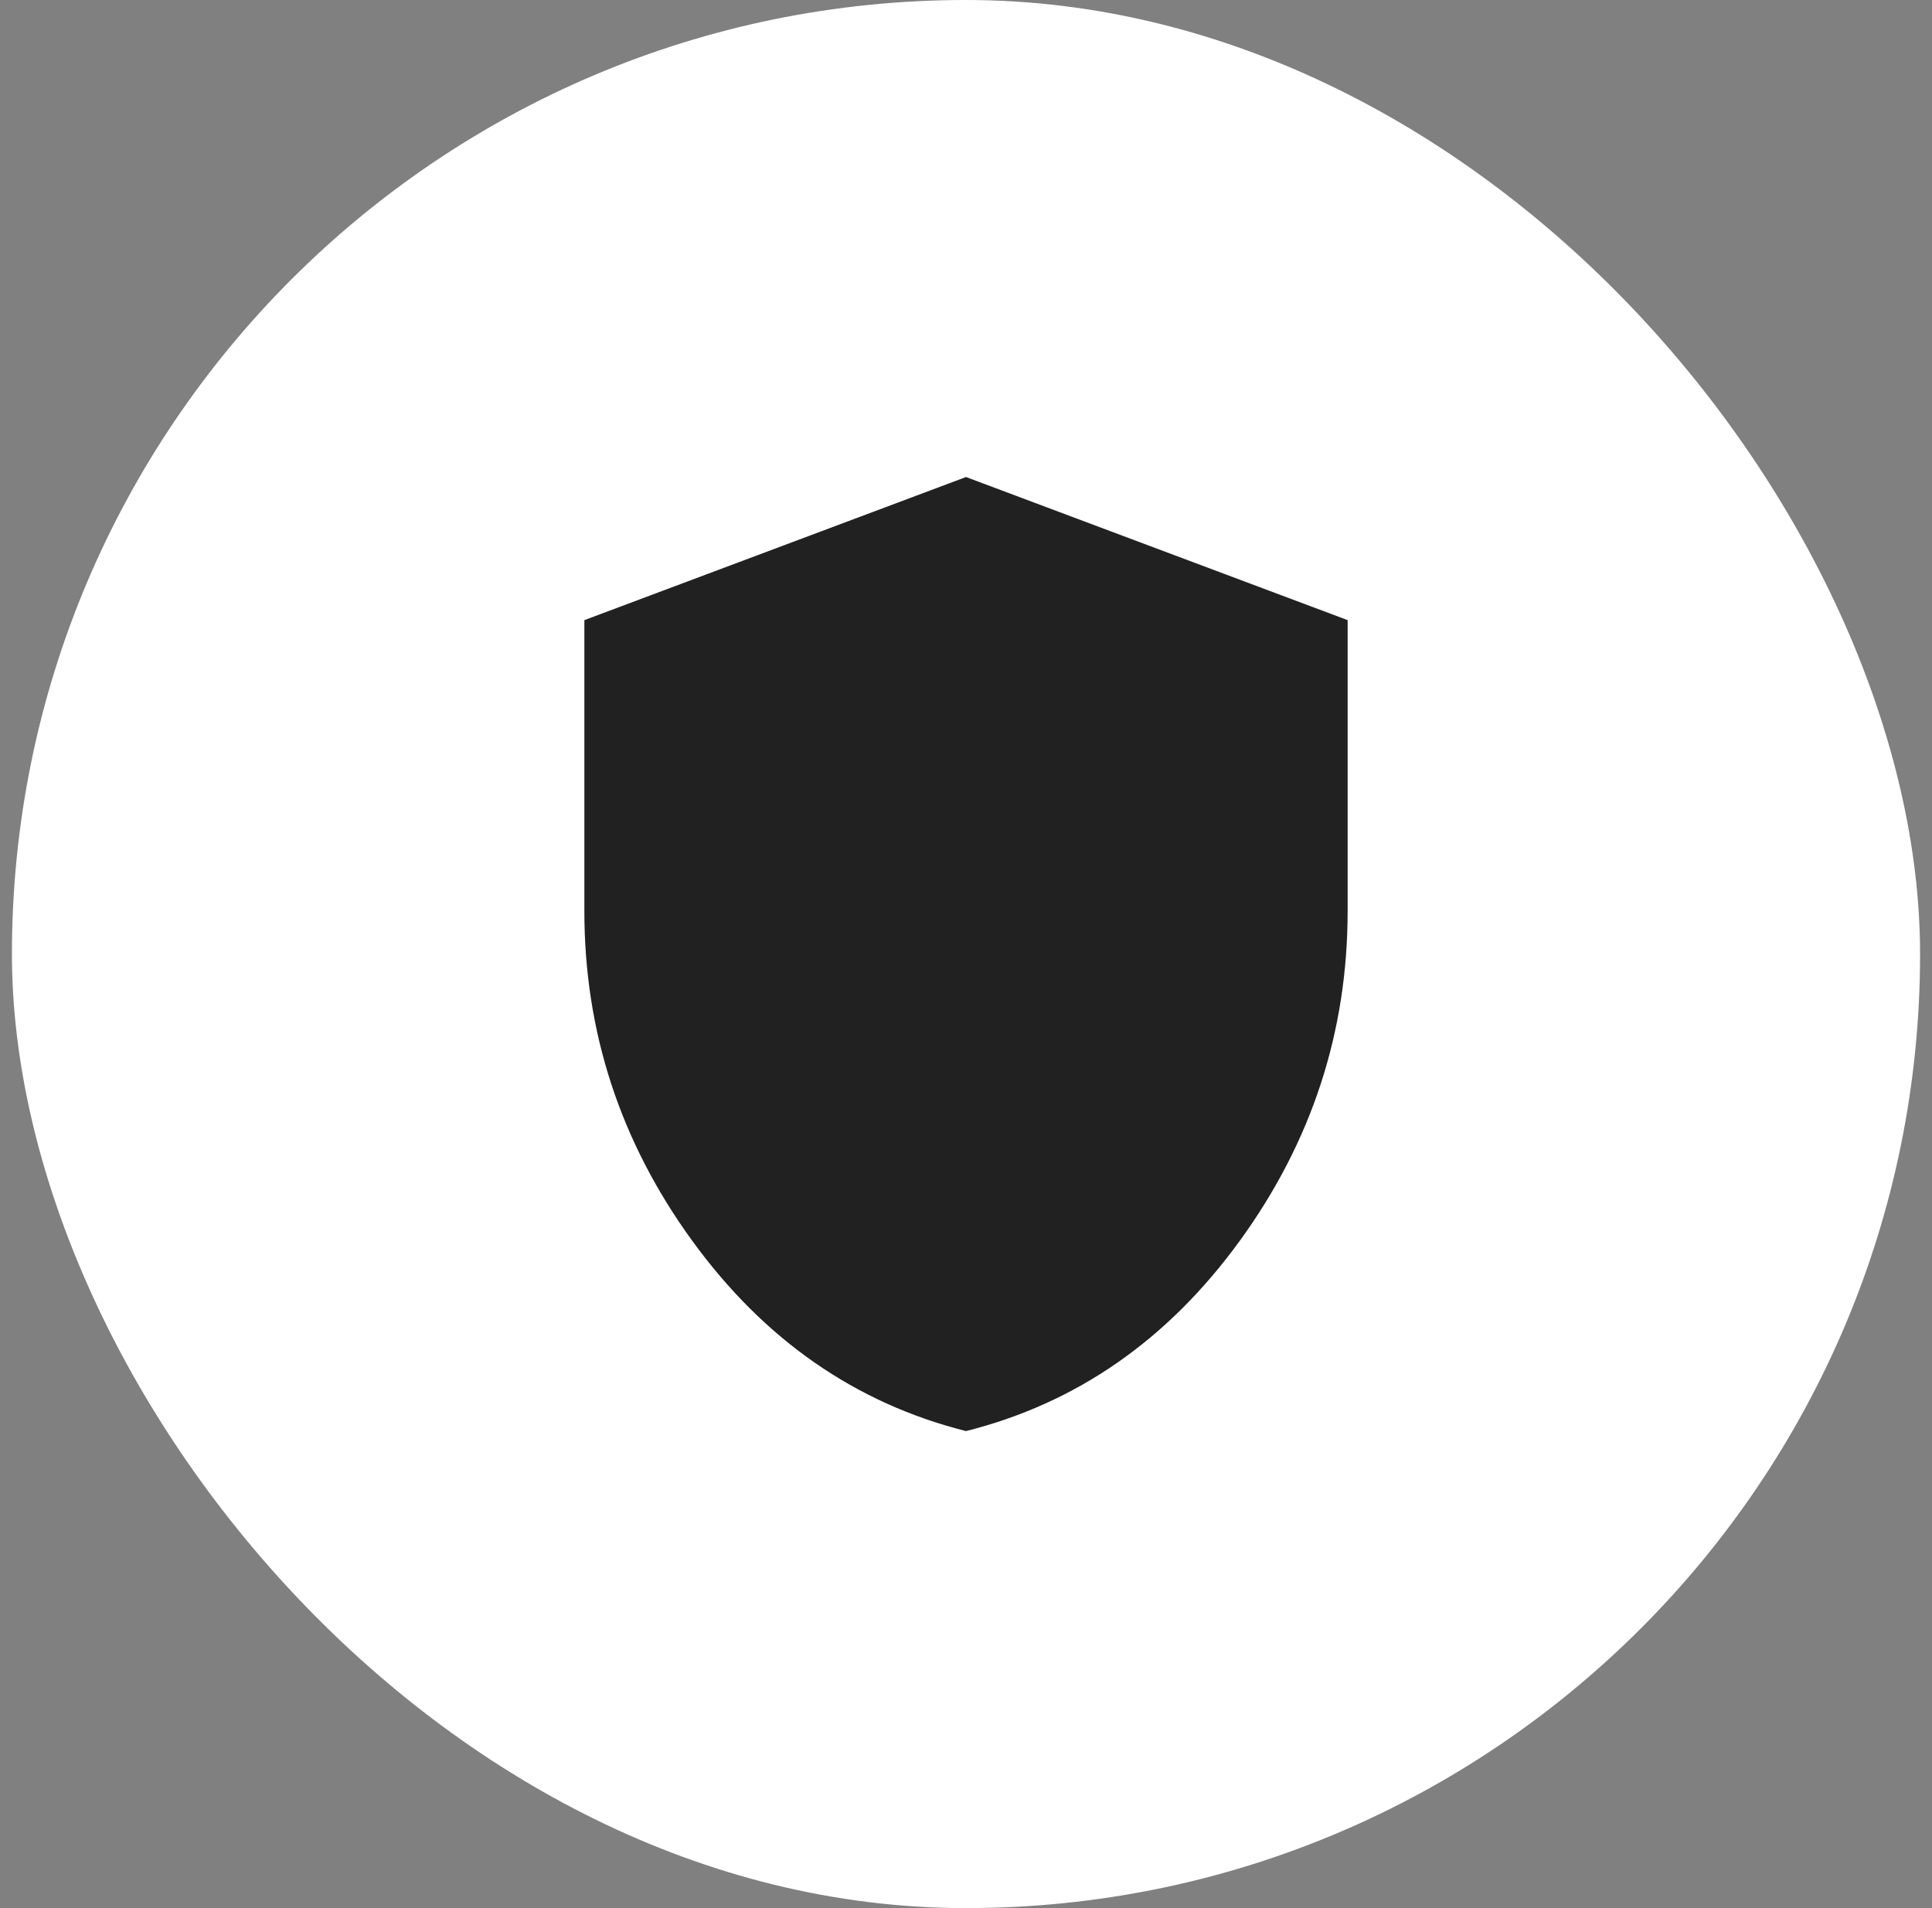
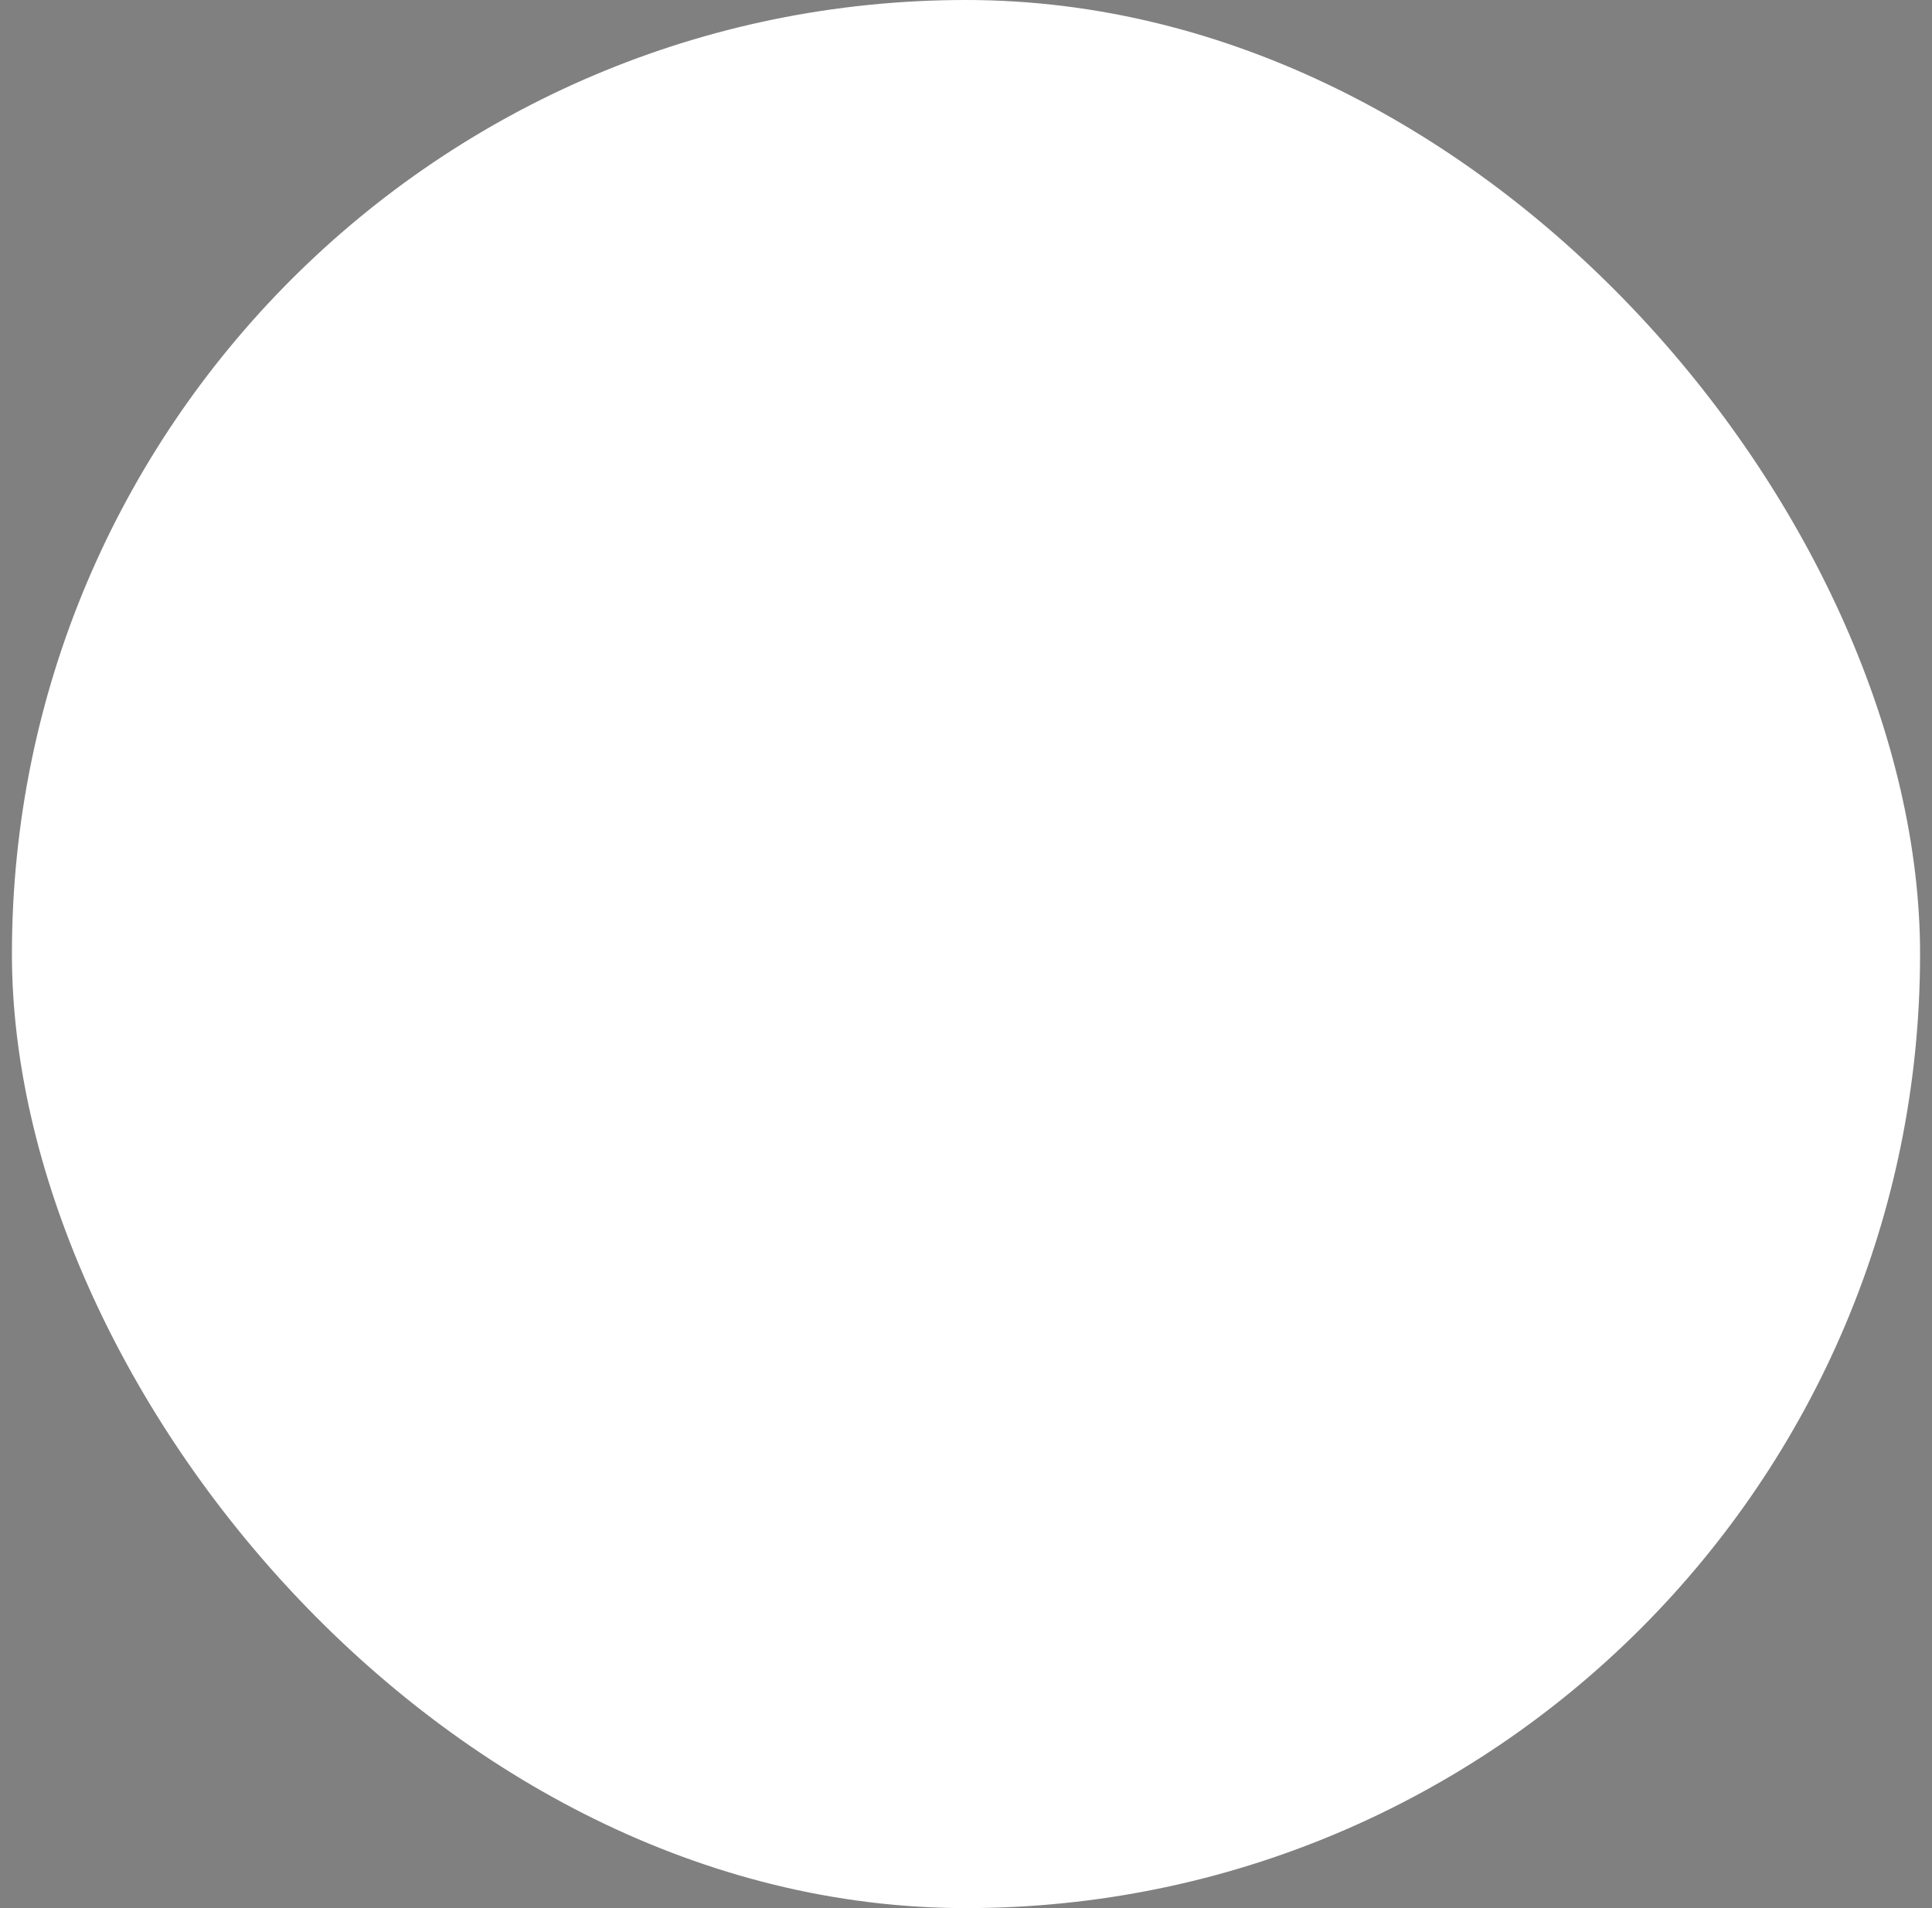
<svg xmlns="http://www.w3.org/2000/svg" width="81" height="80" viewBox="0 0 81 80" fill="none">
  <rect x="0" y="0" width="81" height="80" fill="#808080" stroke="none" />
  <rect x="0.5" width="80" height="80" rx="40" fill="white" />
-   <path d="M40.5 60C35.867 58.833 32.041 56.175 29.024 52.024C26.007 47.873 24.499 43.265 24.5 38.2V26L40.5 20L56.5 26V38.2C56.5 43.267 54.992 47.875 51.976 52.026C48.96 56.177 45.135 58.835 40.5 60Z" fill="#212121" />
</svg>